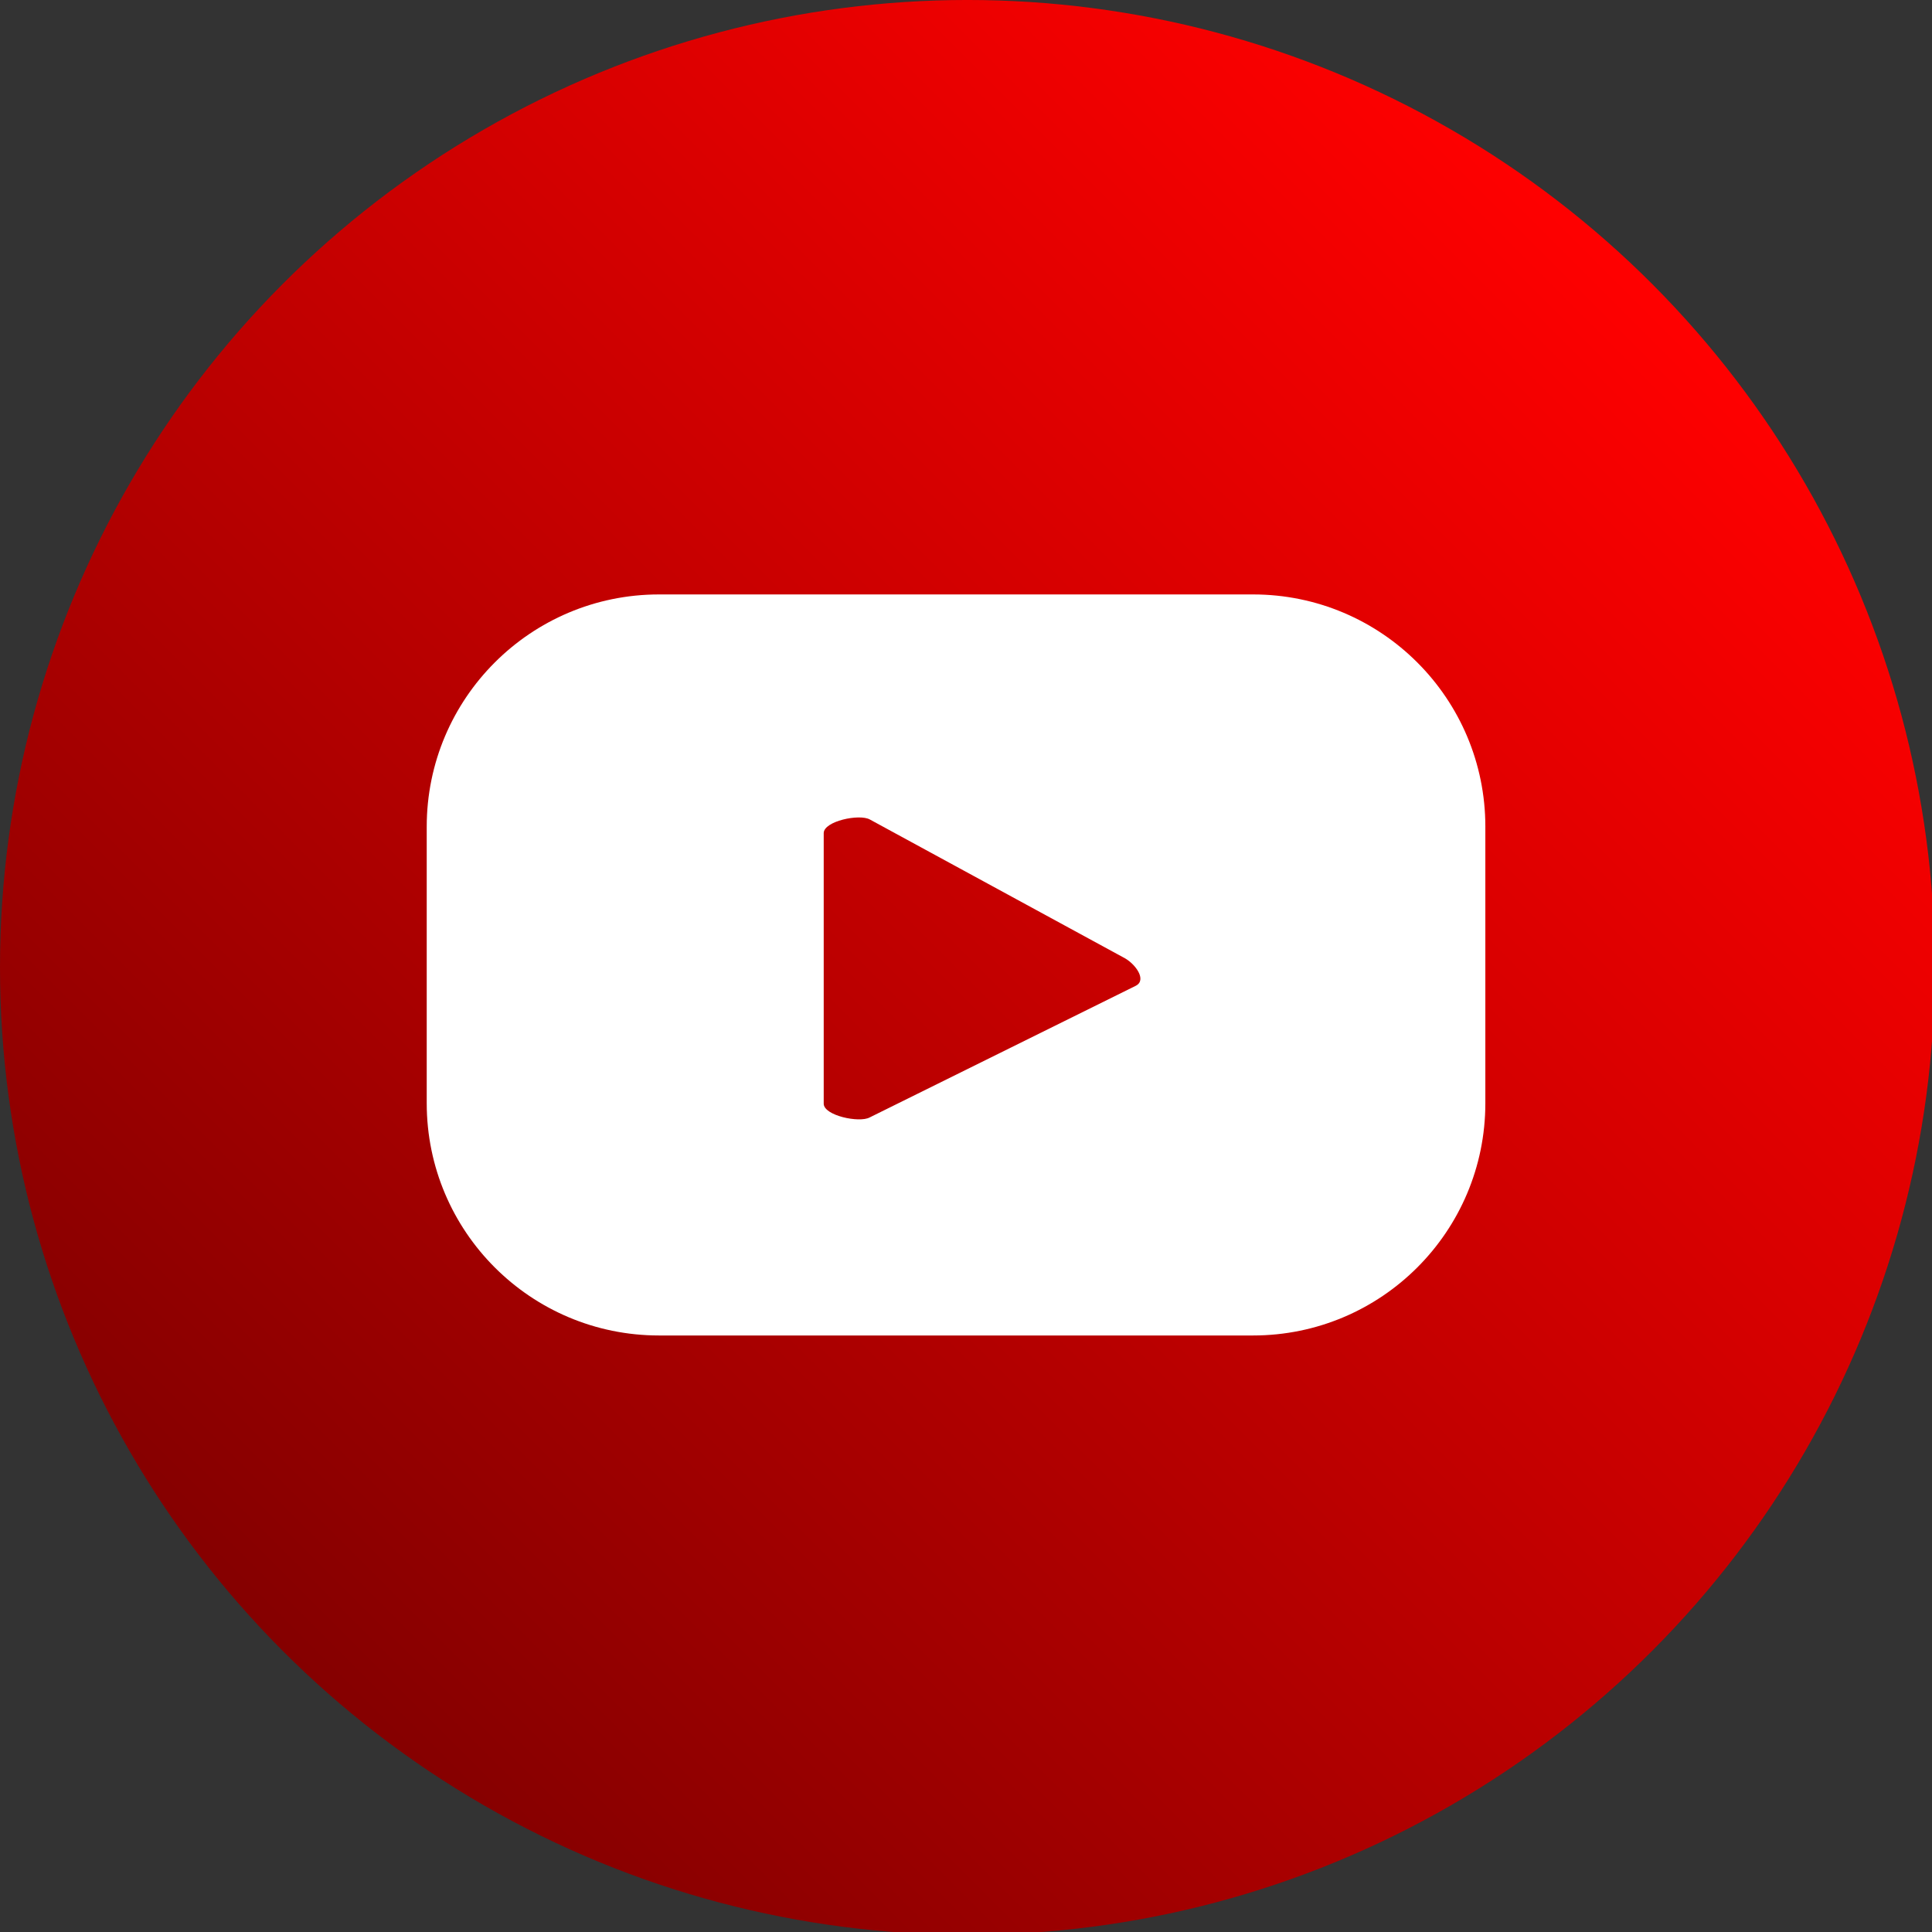
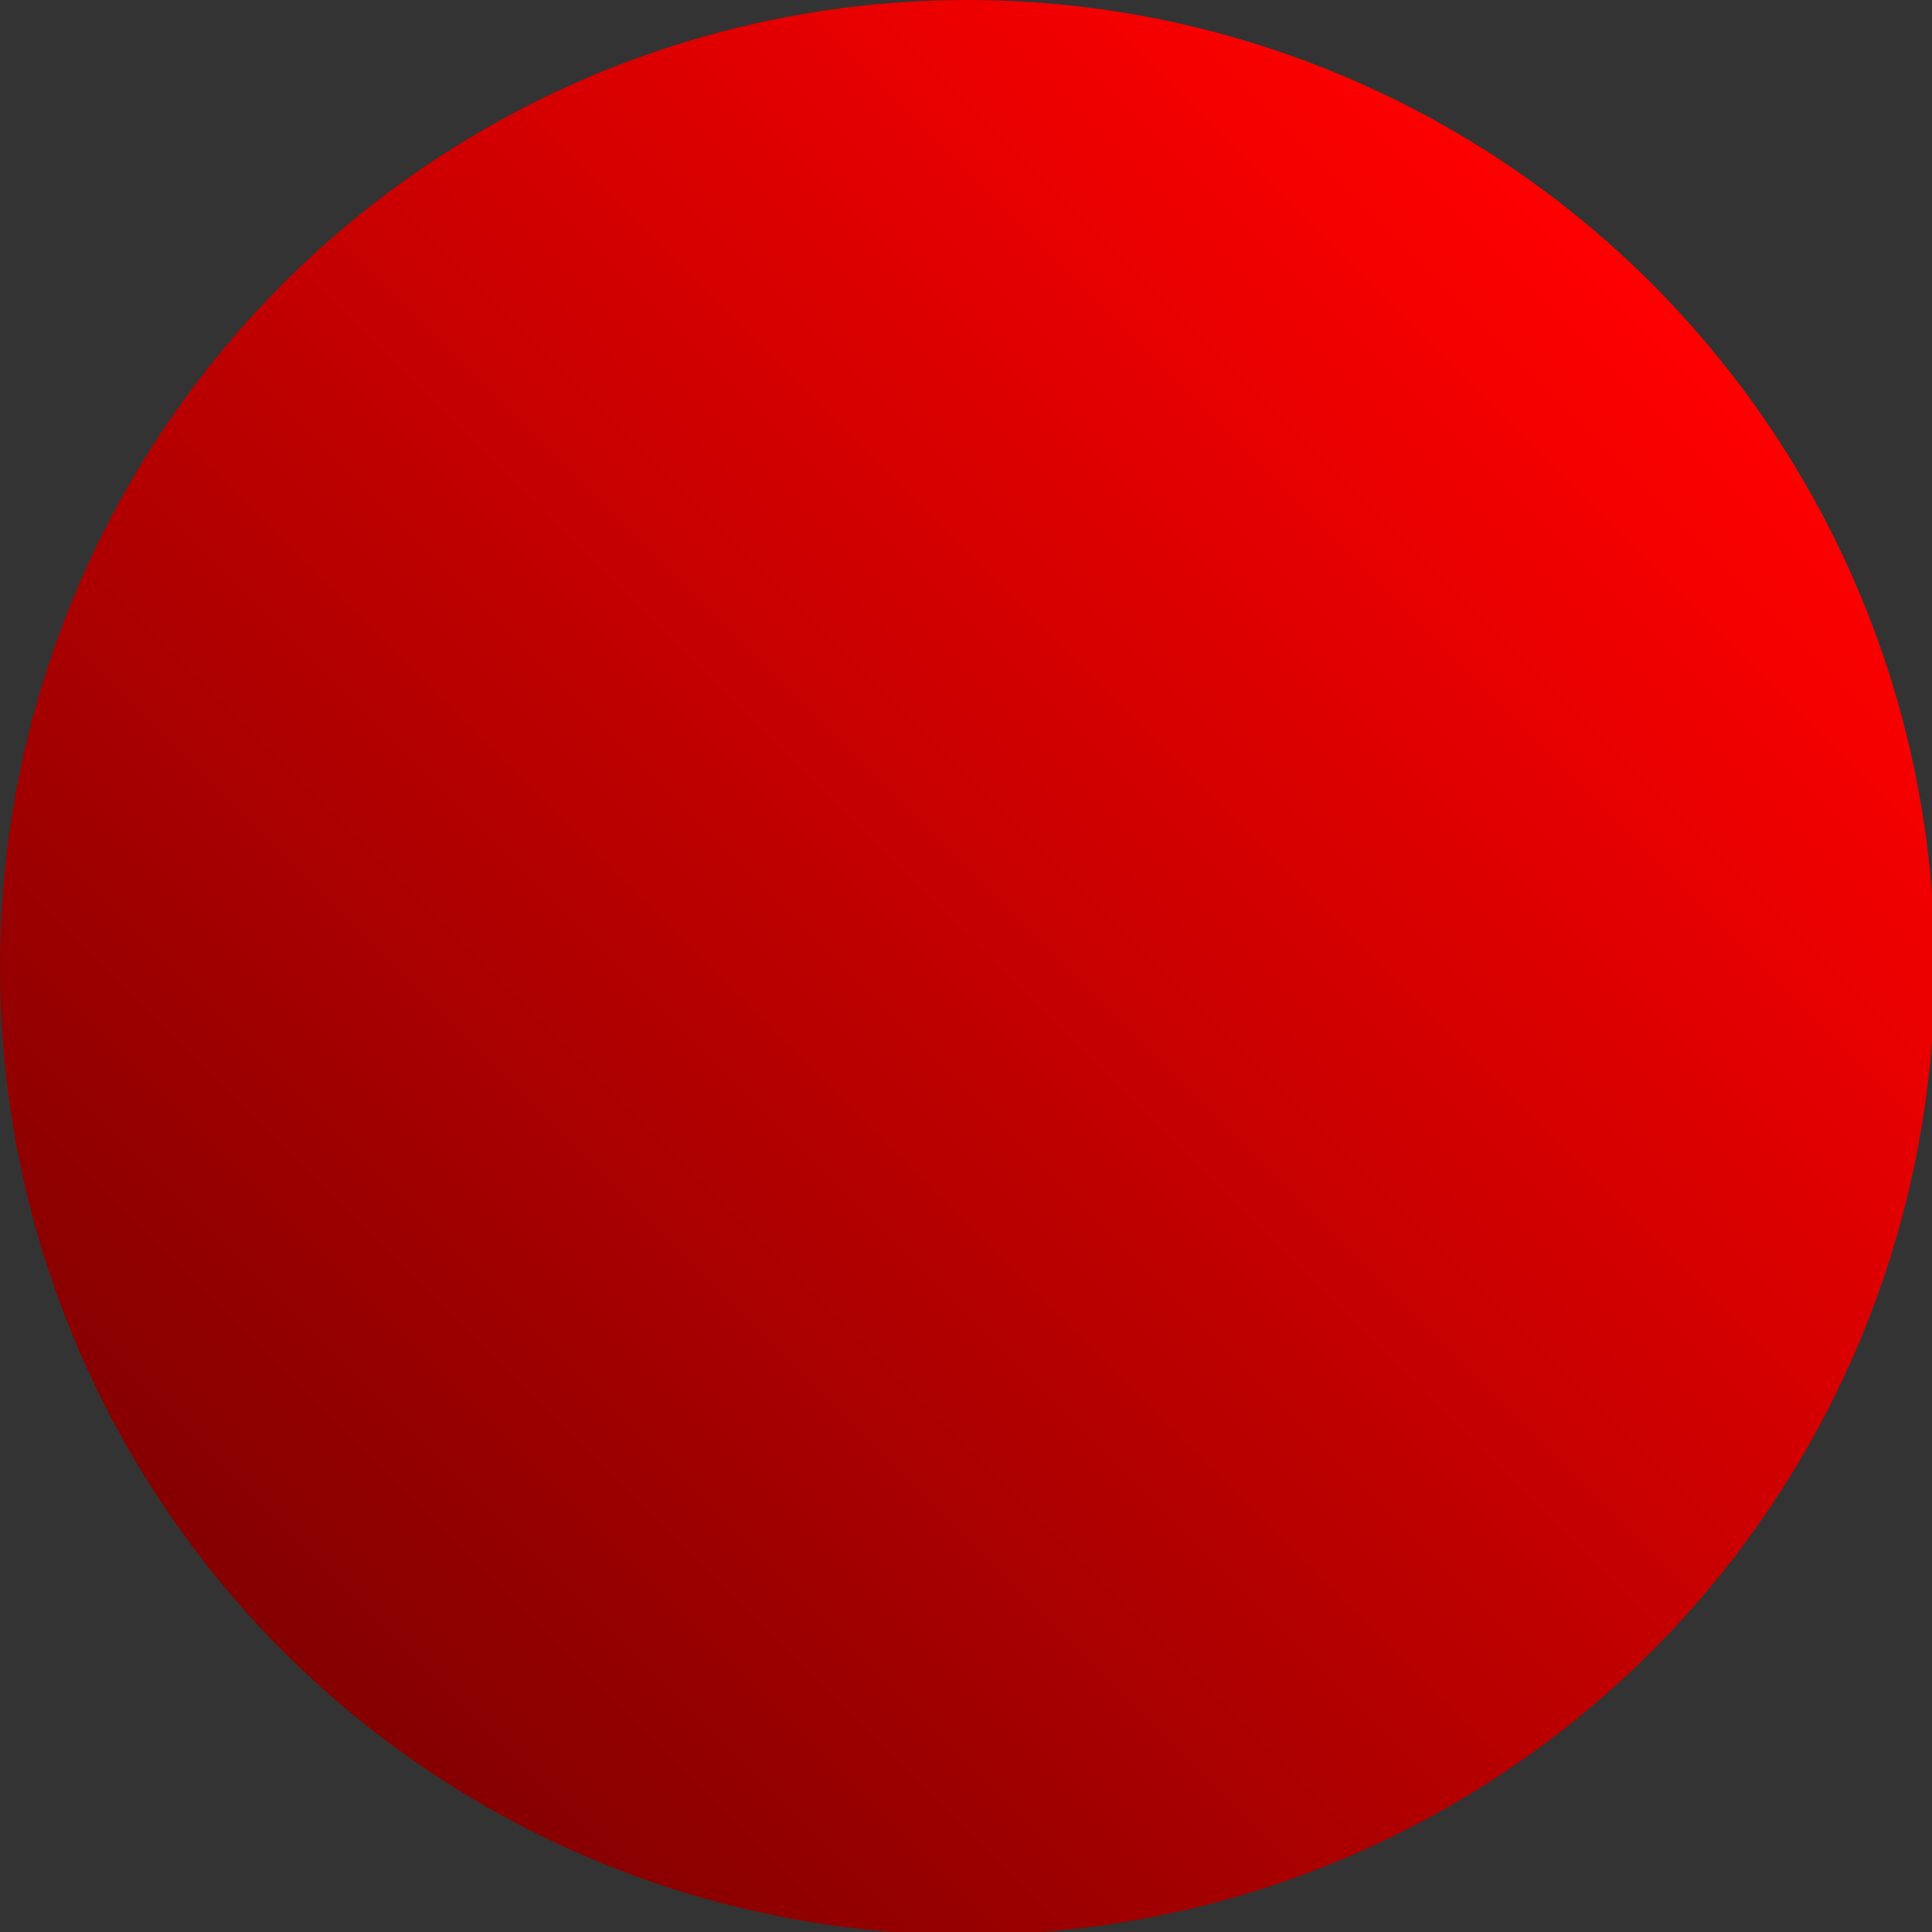
<svg xmlns="http://www.w3.org/2000/svg" version="1.1" x="0px" y="0px" width="219px" height="219px" viewBox="0 0 219 219" enable-background="new 0 0 219 219" xml:space="preserve">
  <rect x="0" y="0" width="219" height="219" fill="#333333" stroke="none" />
  <defs>
</defs>
  <linearGradient id="SVGID_1_" gradientUnits="userSpaceOnUse" x1="187.203" y1="32.119" x2="32.119" y2="187.202">
    <stop offset="0" style="stop-color:#FF0000" />
    <stop offset="1" style="stop-color:#850000" />
  </linearGradient>
  <circle fill="url(#SVGID_1_)" cx="109.661" cy="109.66" r="109.661" />
-   <path fill="#FFFFFF" d="M168.371,93.714c0-14.542-11.789-26.332-26.332-26.332H74.704c-14.543,0-26.333,11.79-26.333,26.332v31.336  c0,14.543,11.79,26.332,26.333,26.332h67.334c14.543,0,26.332-11.789,26.332-26.332V93.714z M128.771,111.73l-30.194,14.938  c-1.184,0.641-5.206-0.217-5.206-1.563V94.441c0-1.363,4.055-2.219,5.239-1.544l28.904,15.726  C128.726,109.313,129.998,111.066,128.771,111.73z" />
</svg>